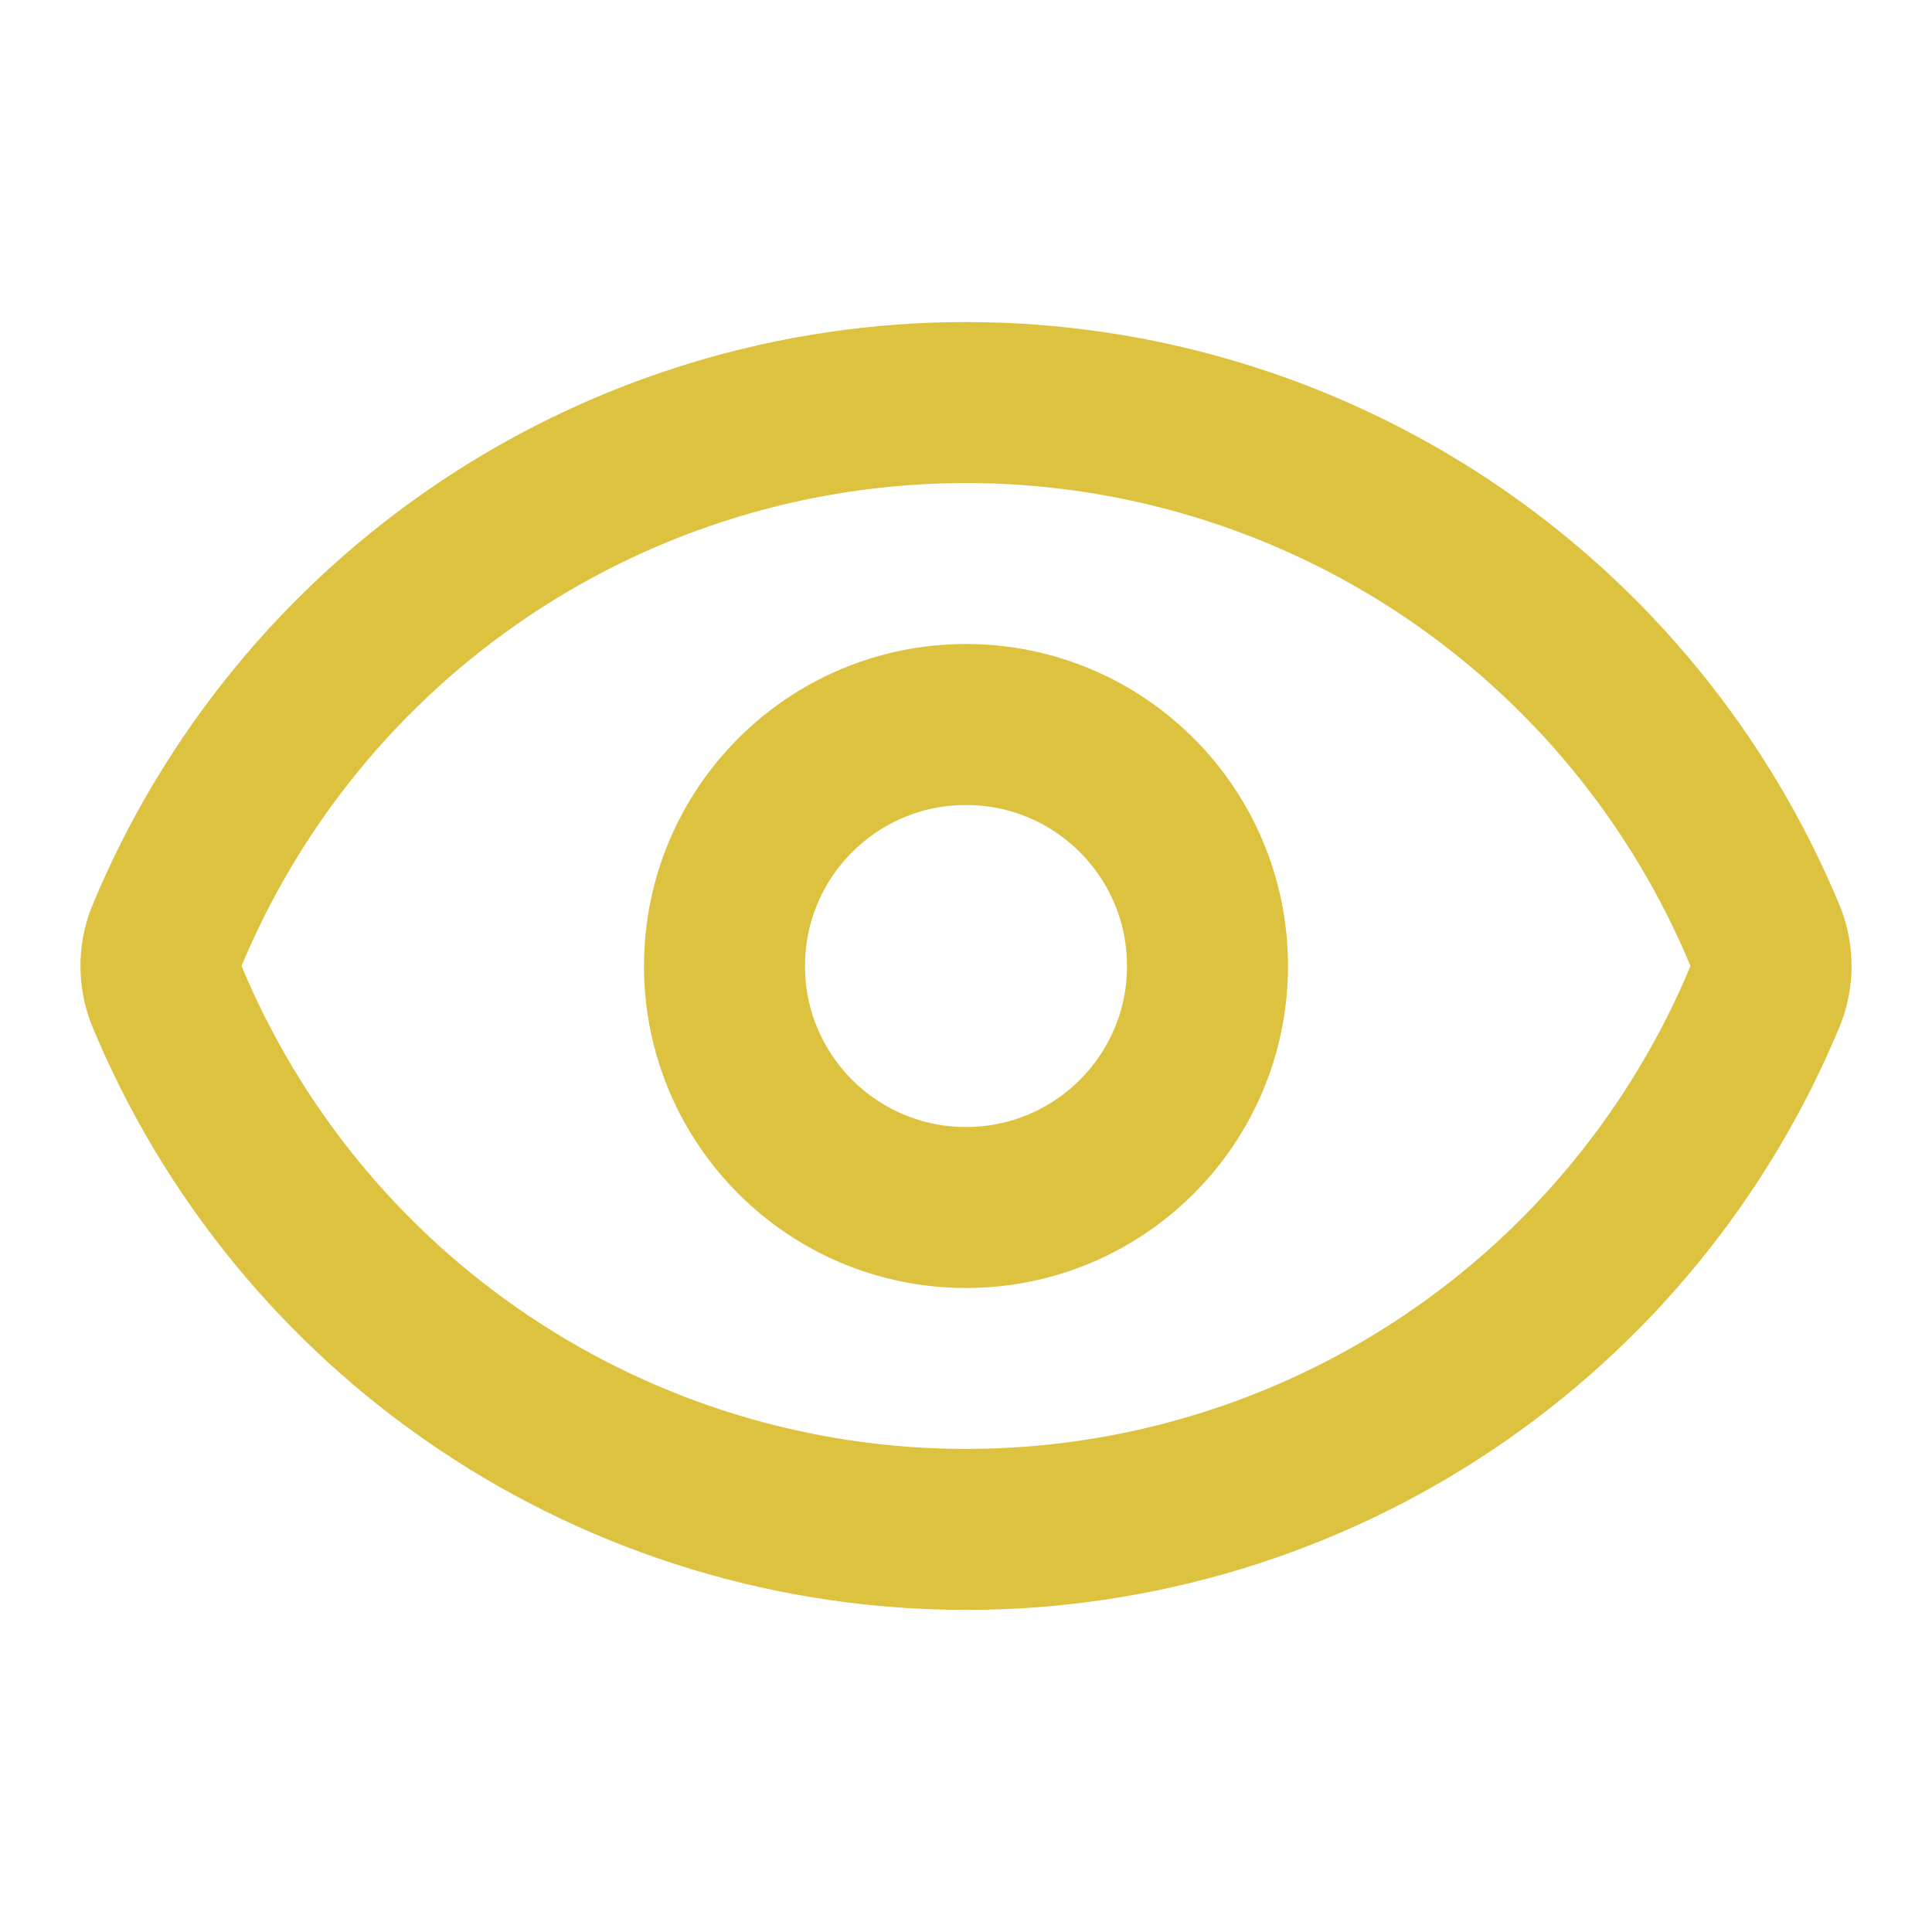
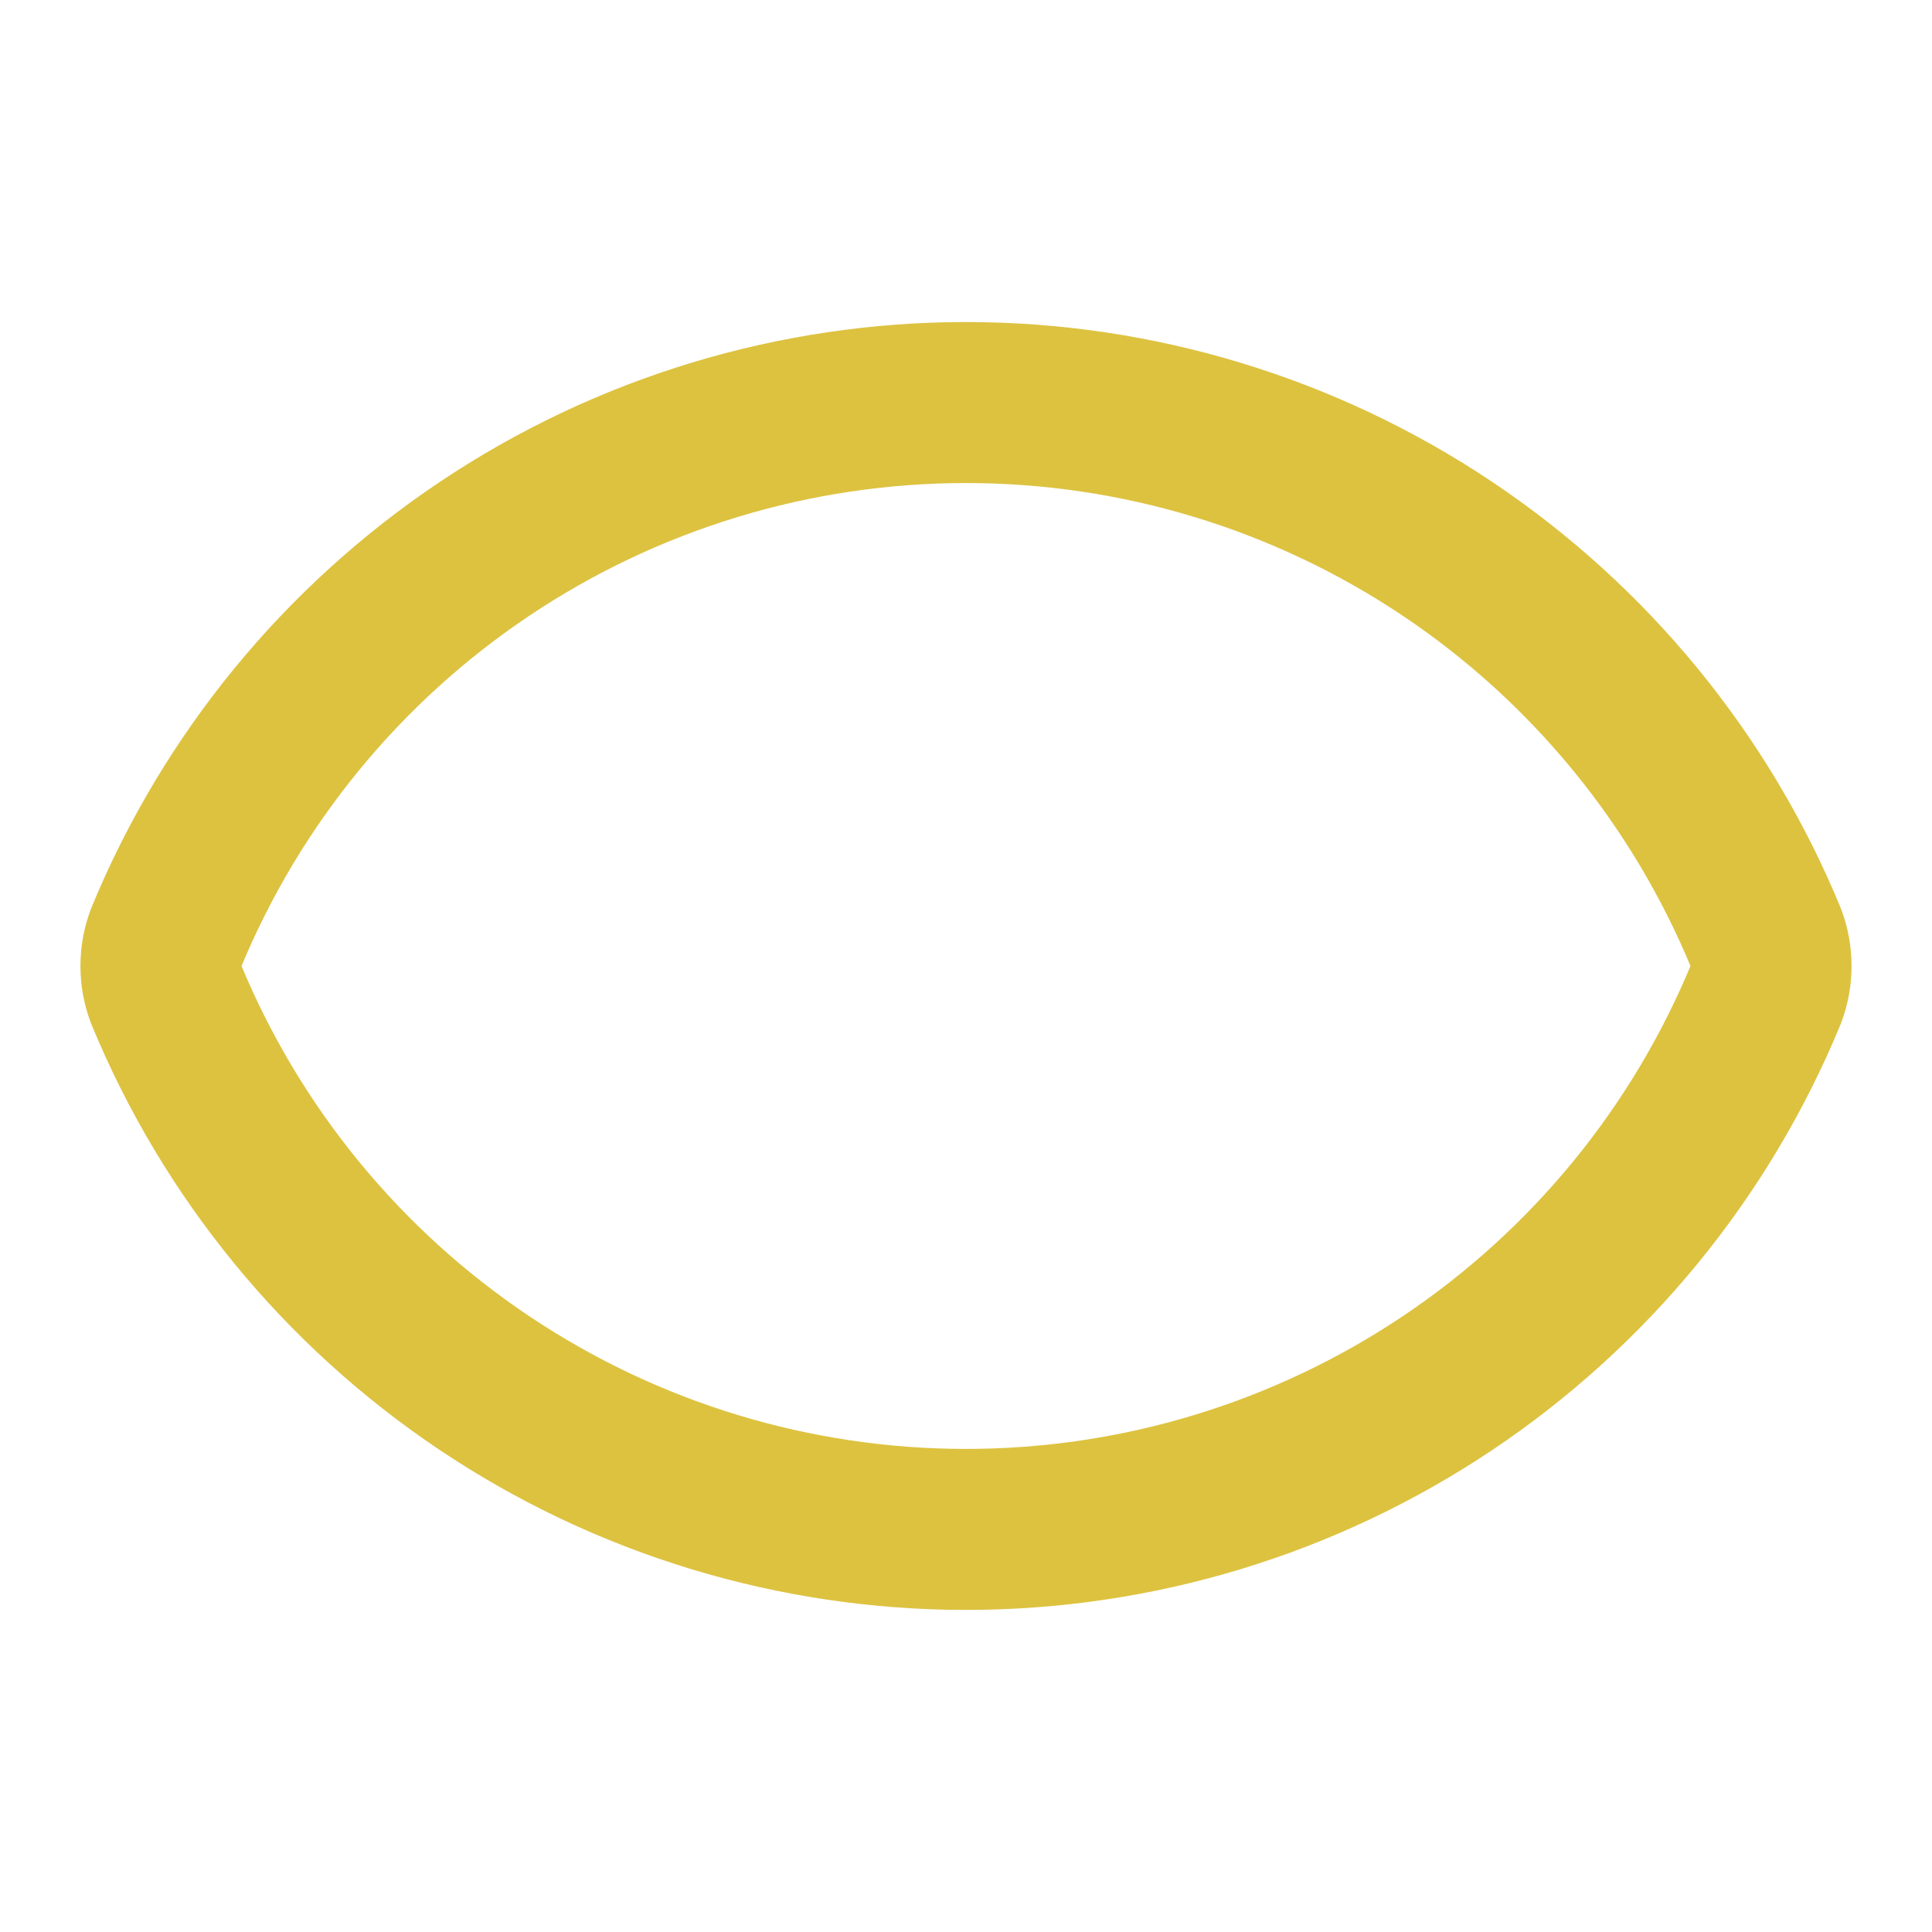
<svg xmlns="http://www.w3.org/2000/svg" width="48" height="48" viewBox="0 0 48 48" fill="none">
  <path d="M4.124 24.696C3.957 24.247 3.957 23.753 4.124 23.304C5.747 19.367 8.503 16.002 12.042 13.633C15.58 11.265 19.742 10.001 24 10.001C28.258 10.001 32.42 11.265 35.959 13.633C39.497 16.002 42.253 19.367 43.876 23.304C44.043 23.753 44.043 24.247 43.876 24.696C42.253 28.632 39.497 31.998 35.959 34.366C32.42 36.734 28.258 37.998 24 37.998C19.742 37.998 15.58 36.734 12.042 34.366C8.503 31.998 5.747 28.632 4.124 24.696Z" stroke="#DDC240" stroke-width="4" stroke-linecap="round" stroke-linejoin="round" />
-   <path d="M24 30C27.314 30 30 27.314 30 24C30 20.686 27.314 18 24 18C20.686 18 18 20.686 18 24C18 27.314 20.686 30 24 30Z" stroke="#DDC240" stroke-width="4" stroke-linecap="round" stroke-linejoin="round" />
</svg>